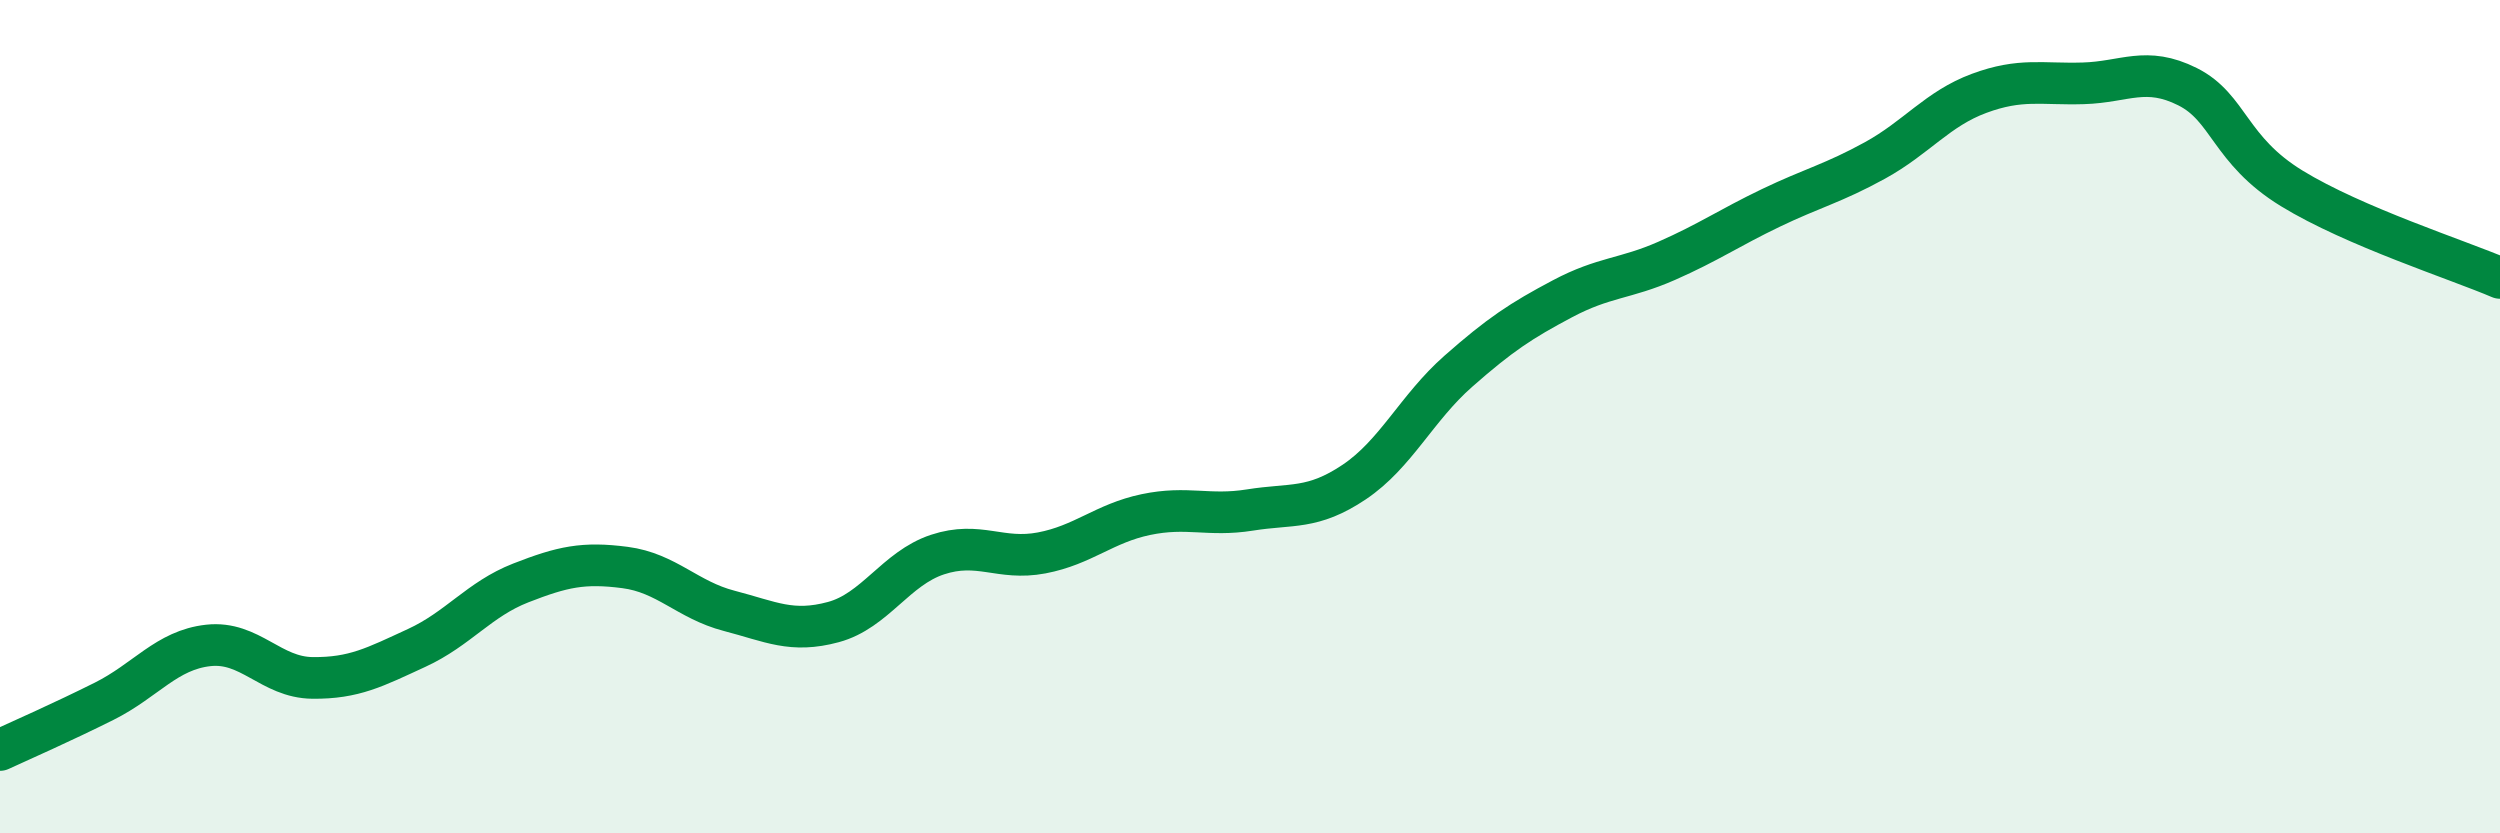
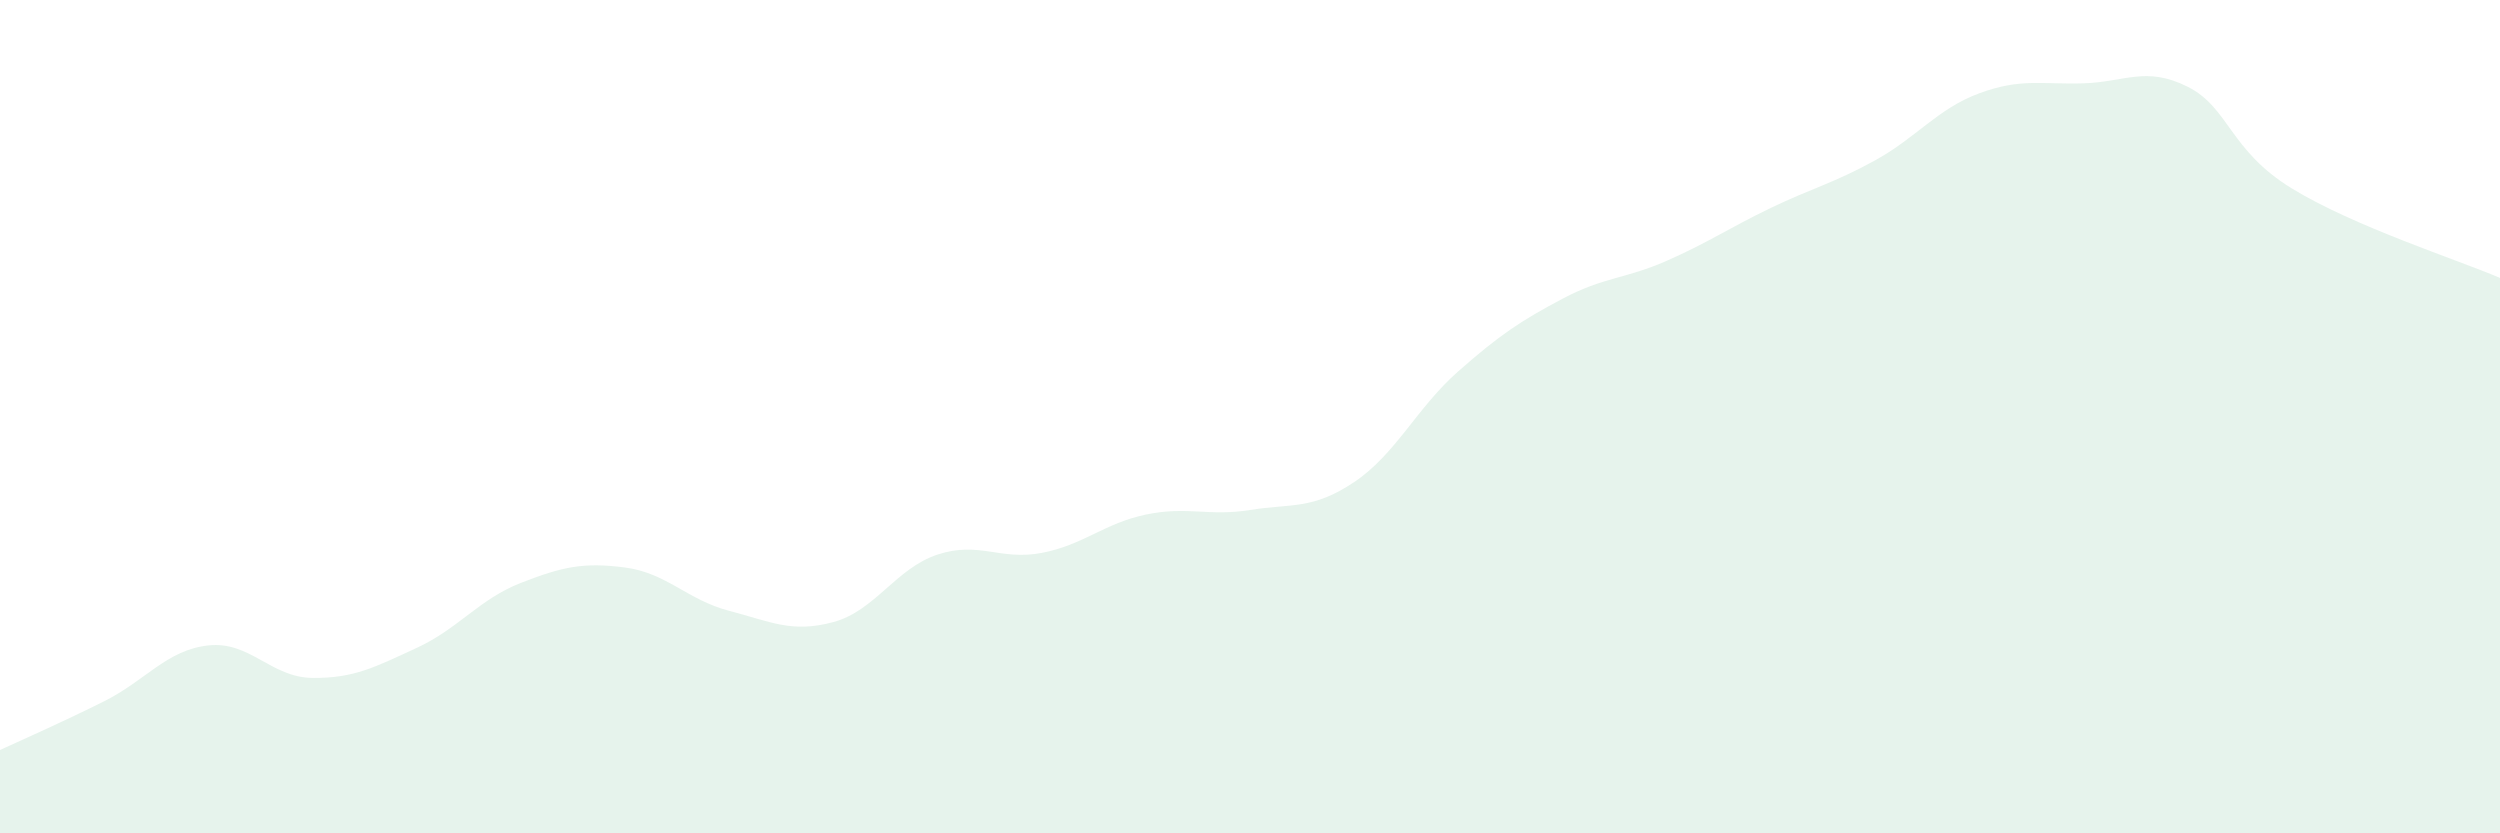
<svg xmlns="http://www.w3.org/2000/svg" width="60" height="20" viewBox="0 0 60 20">
  <path d="M 0,18 C 0.5,17.77 1.5,17.33 2.5,16.83 C 3.5,16.33 4,15.6 5,15.49 C 6,15.38 6.5,16.26 7.5,16.27 C 8.5,16.28 9,16.01 10,15.55 C 11,15.09 11.5,14.38 12.5,13.99 C 13.5,13.6 14,13.49 15,13.62 C 16,13.75 16.5,14.4 17.5,14.66 C 18.5,14.92 19,15.2 20,14.93 C 21,14.66 21.5,13.64 22.5,13.31 C 23.5,12.98 24,13.46 25,13.27 C 26,13.08 26.5,12.56 27.5,12.35 C 28.5,12.14 29,12.4 30,12.24 C 31,12.08 31.5,12.24 32.5,11.57 C 33.5,10.9 34,9.79 35,8.91 C 36,8.03 36.5,7.7 37.5,7.17 C 38.5,6.64 39,6.7 40,6.26 C 41,5.82 41.5,5.47 42.5,4.99 C 43.5,4.51 44,4.4 45,3.85 C 46,3.3 46.5,2.61 47.5,2.24 C 48.5,1.87 49,2.03 50,2 C 51,1.97 51.5,1.58 52.5,2.08 C 53.5,2.58 53.5,3.6 55,4.52 C 56.5,5.44 59,6.24 60,6.67L60 20L0 20Z" fill="#008740" opacity="0.1" stroke-linecap="round" stroke-linejoin="round" />
-   <path d="M 0,18 C 0.5,17.77 1.5,17.33 2.5,16.83 C 3.5,16.33 4,15.6 5,15.49 C 6,15.38 6.5,16.26 7.5,16.27 C 8.5,16.28 9,16.01 10,15.55 C 11,15.09 11.5,14.38 12.5,13.99 C 13.5,13.6 14,13.49 15,13.62 C 16,13.75 16.5,14.4 17.5,14.66 C 18.5,14.92 19,15.2 20,14.93 C 21,14.66 21.5,13.64 22.5,13.31 C 23.5,12.98 24,13.46 25,13.27 C 26,13.08 26.5,12.56 27.5,12.35 C 28.5,12.14 29,12.4 30,12.24 C 31,12.08 31.5,12.24 32.5,11.57 C 33.5,10.9 34,9.79 35,8.91 C 36,8.03 36.5,7.7 37.5,7.17 C 38.5,6.64 39,6.7 40,6.26 C 41,5.82 41.5,5.47 42.5,4.99 C 43.5,4.51 44,4.4 45,3.85 C 46,3.3 46.5,2.61 47.5,2.24 C 48.5,1.87 49,2.03 50,2 C 51,1.97 51.5,1.58 52.5,2.08 C 53.5,2.58 53.5,3.6 55,4.52 C 56.5,5.44 59,6.24 60,6.67" stroke="#008740" stroke-width="1" fill="none" stroke-linecap="round" stroke-linejoin="round" />
</svg>